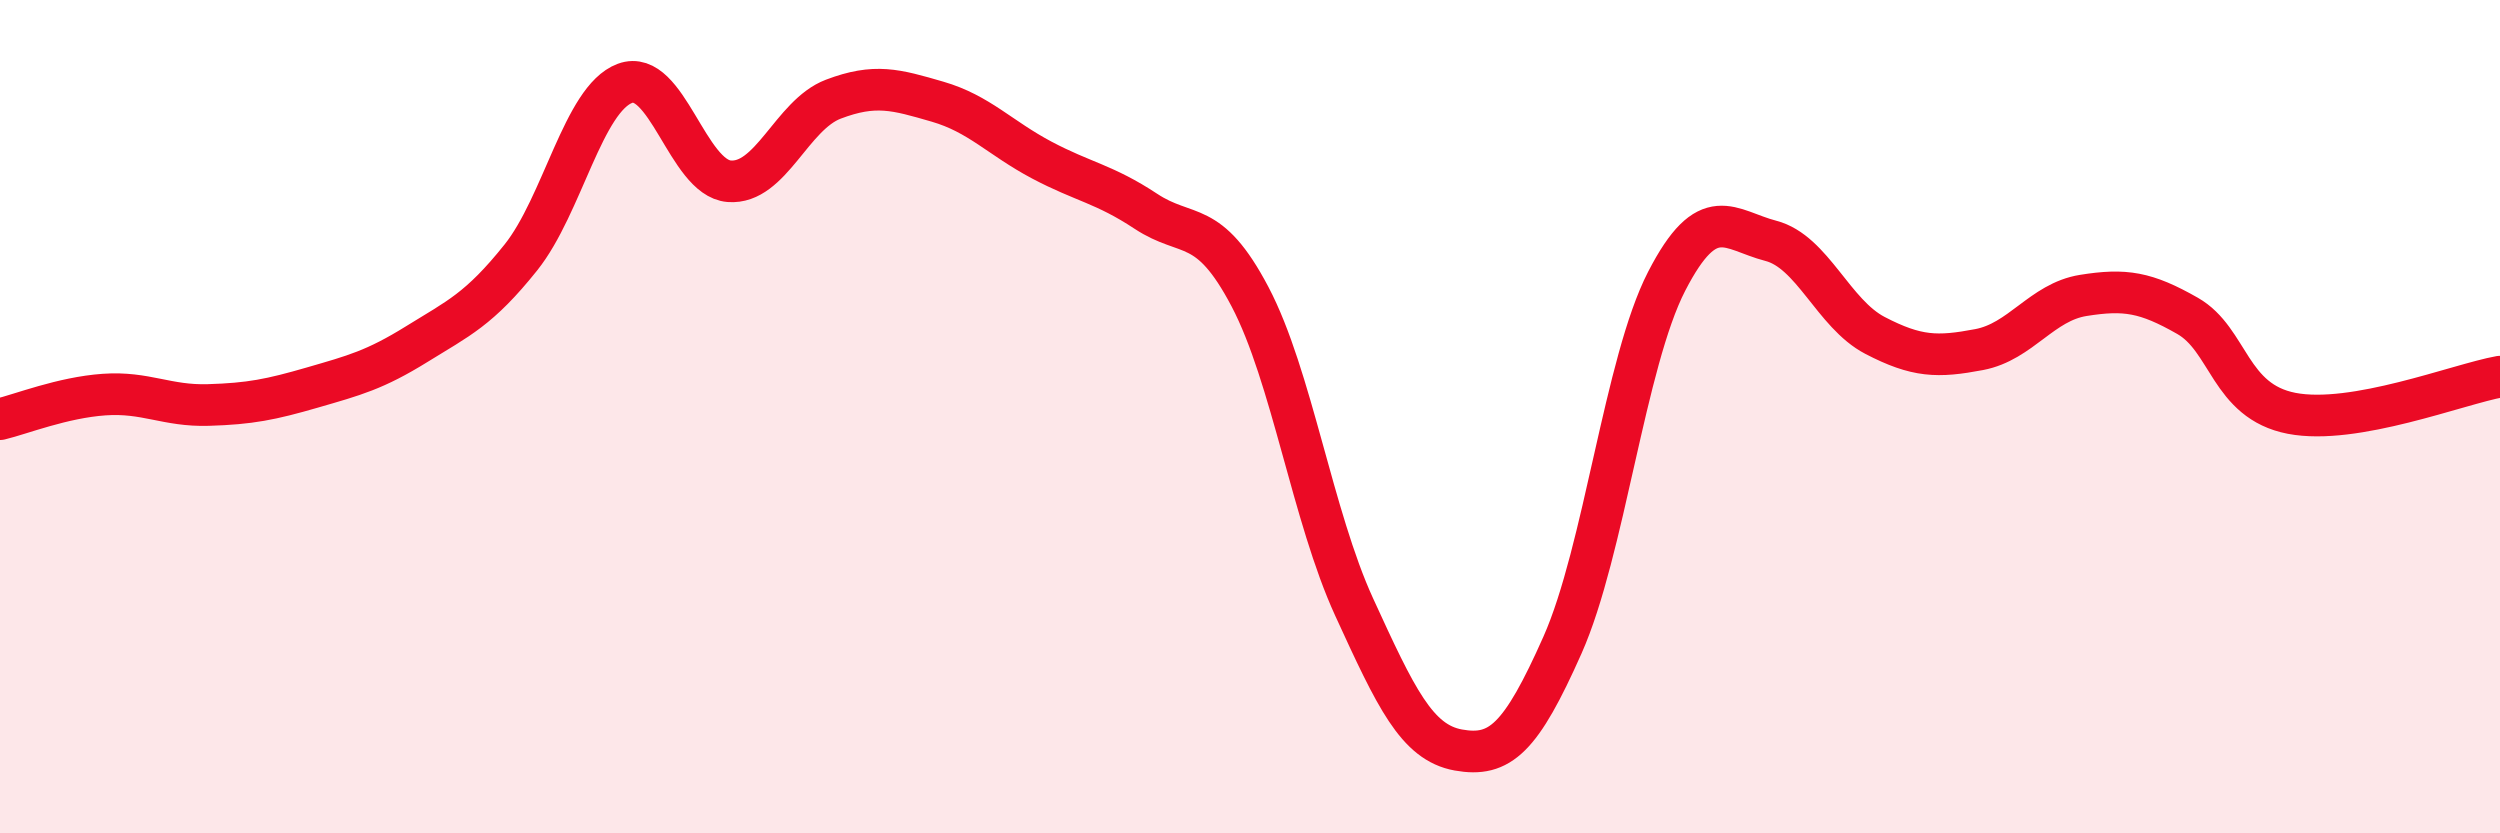
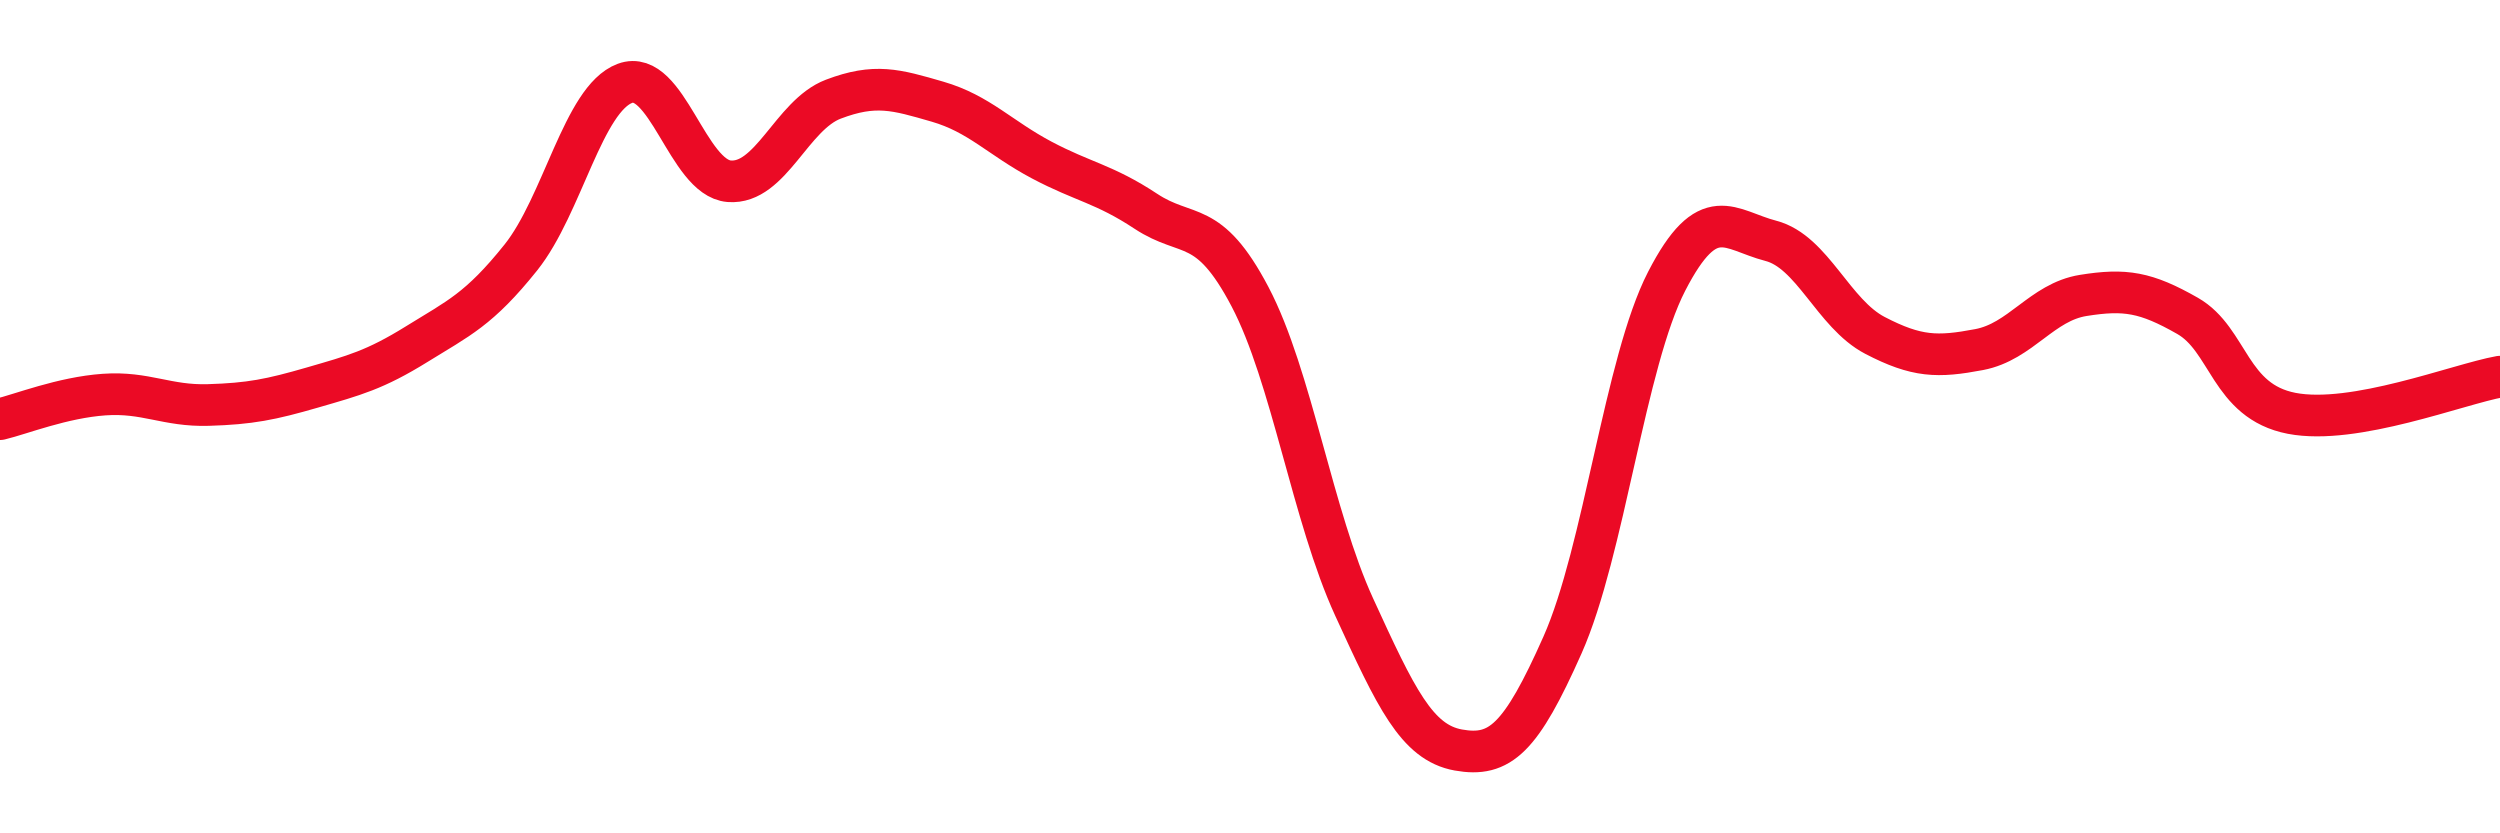
<svg xmlns="http://www.w3.org/2000/svg" width="60" height="20" viewBox="0 0 60 20">
-   <path d="M 0,10.06 C 0.5,9.94 1.5,9.54 2.5,9.47 C 3.5,9.4 4,9.75 5,9.72 C 6,9.69 6.5,9.59 7.5,9.3 C 8.5,9.01 9,8.88 10,8.26 C 11,7.64 11.5,7.43 12.5,6.18 C 13.5,4.93 14,2.37 15,2 C 16,1.63 16.5,4.27 17.5,4.35 C 18.5,4.43 19,2.76 20,2.38 C 21,2 21.5,2.15 22.5,2.44 C 23.5,2.73 24,3.31 25,3.84 C 26,4.37 26.5,4.41 27.5,5.07 C 28.5,5.73 29,5.22 30,7.12 C 31,9.02 31.5,12.39 32.5,14.57 C 33.5,16.75 34,17.82 35,18 C 36,18.18 36.5,17.73 37.5,15.48 C 38.5,13.23 39,8.69 40,6.75 C 41,4.81 41.5,5.52 42.5,5.78 C 43.5,6.04 44,7.53 45,8.05 C 46,8.57 46.5,8.58 47.5,8.39 C 48.5,8.2 49,7.25 50,7.09 C 51,6.93 51.5,7.01 52.5,7.58 C 53.5,8.15 53.5,9.63 55,9.92 C 56.5,10.21 59,9.22 60,9.04L60 20L0 20Z" fill="#EB0A25" opacity="0.1" stroke-linecap="round" stroke-linejoin="round" />
  <path d="M 0,10.06 C 0.5,9.94 1.5,9.54 2.5,9.47 C 3.5,9.4 4,9.75 5,9.72 C 6,9.69 6.5,9.59 7.5,9.3 C 8.5,9.01 9,8.88 10,8.26 C 11,7.64 11.5,7.43 12.5,6.18 C 13.5,4.93 14,2.37 15,2 C 16,1.63 16.5,4.27 17.5,4.35 C 18.5,4.43 19,2.76 20,2.38 C 21,2 21.5,2.15 22.5,2.44 C 23.5,2.73 24,3.31 25,3.84 C 26,4.37 26.5,4.41 27.5,5.07 C 28.5,5.73 29,5.22 30,7.12 C 31,9.02 31.5,12.39 32.5,14.57 C 33.5,16.75 34,17.82 35,18 C 36,18.18 36.5,17.73 37.5,15.48 C 38.5,13.23 39,8.69 40,6.75 C 41,4.81 41.5,5.52 42.5,5.78 C 43.5,6.04 44,7.53 45,8.05 C 46,8.57 46.5,8.58 47.5,8.39 C 48.5,8.2 49,7.25 50,7.09 C 51,6.93 51.5,7.01 52.5,7.58 C 53.5,8.15 53.5,9.63 55,9.92 C 56.5,10.21 59,9.22 60,9.04" stroke="#EB0A25" stroke-width="1" fill="none" stroke-linecap="round" stroke-linejoin="round" />
</svg>